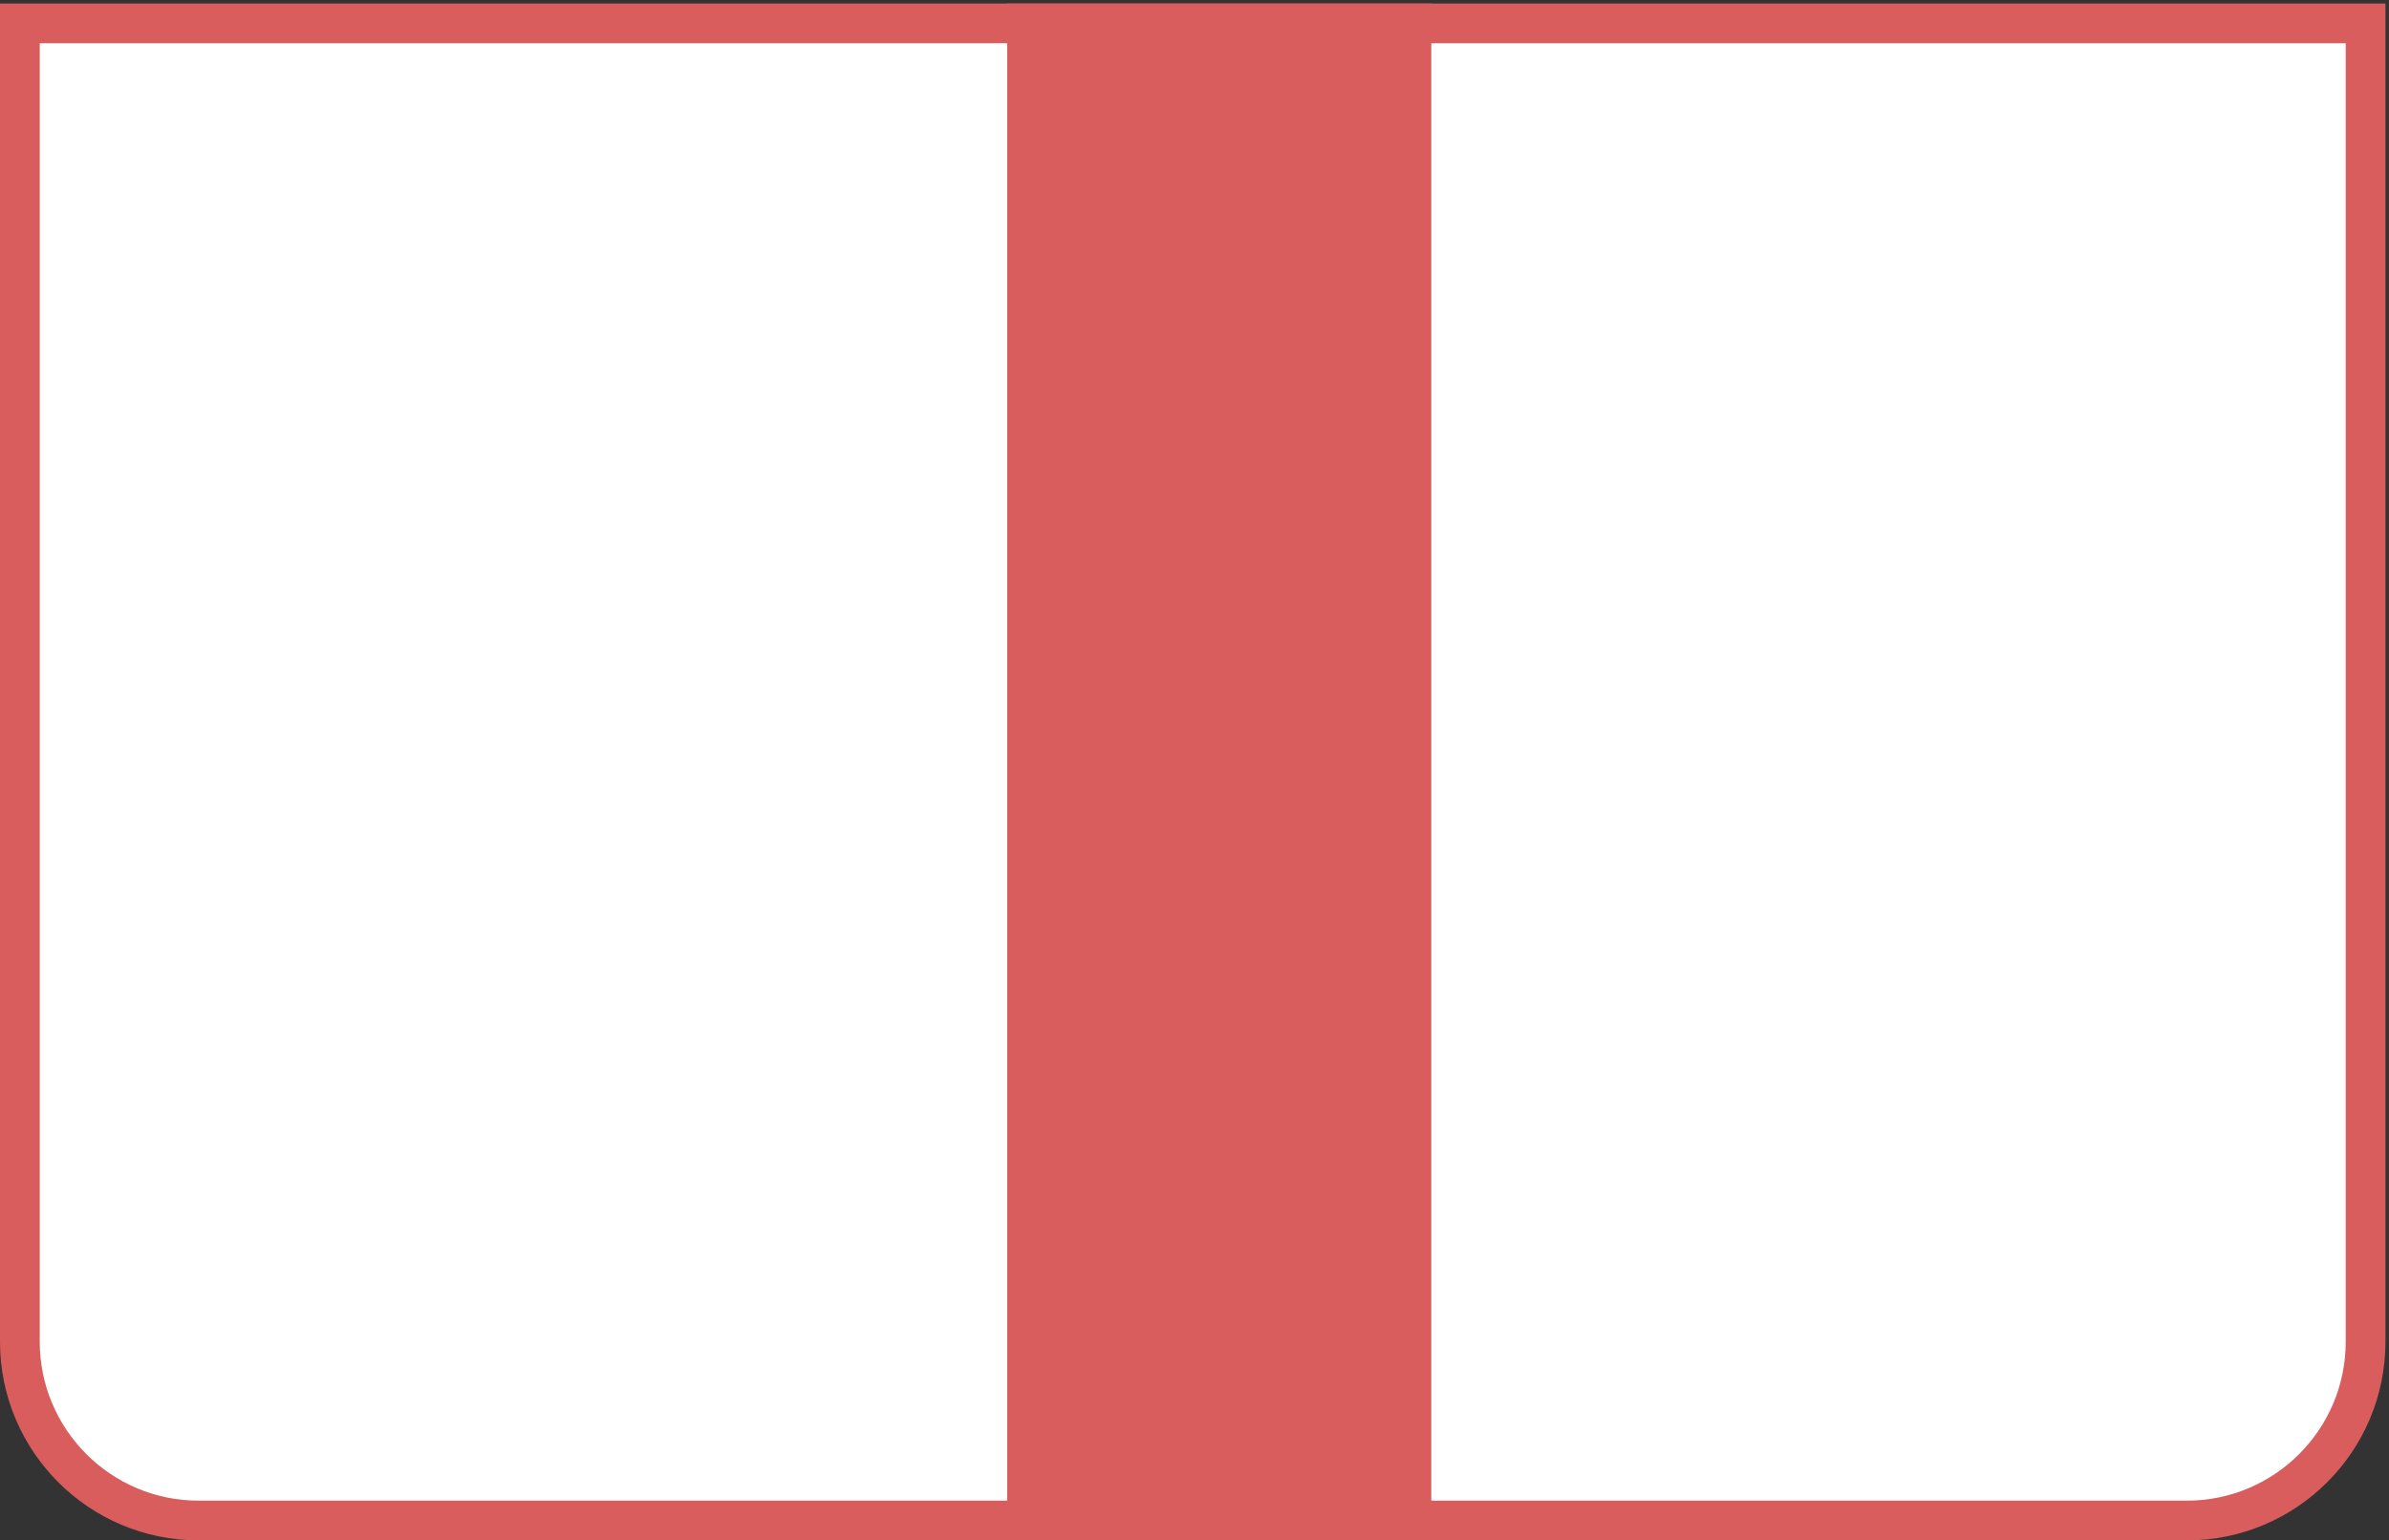
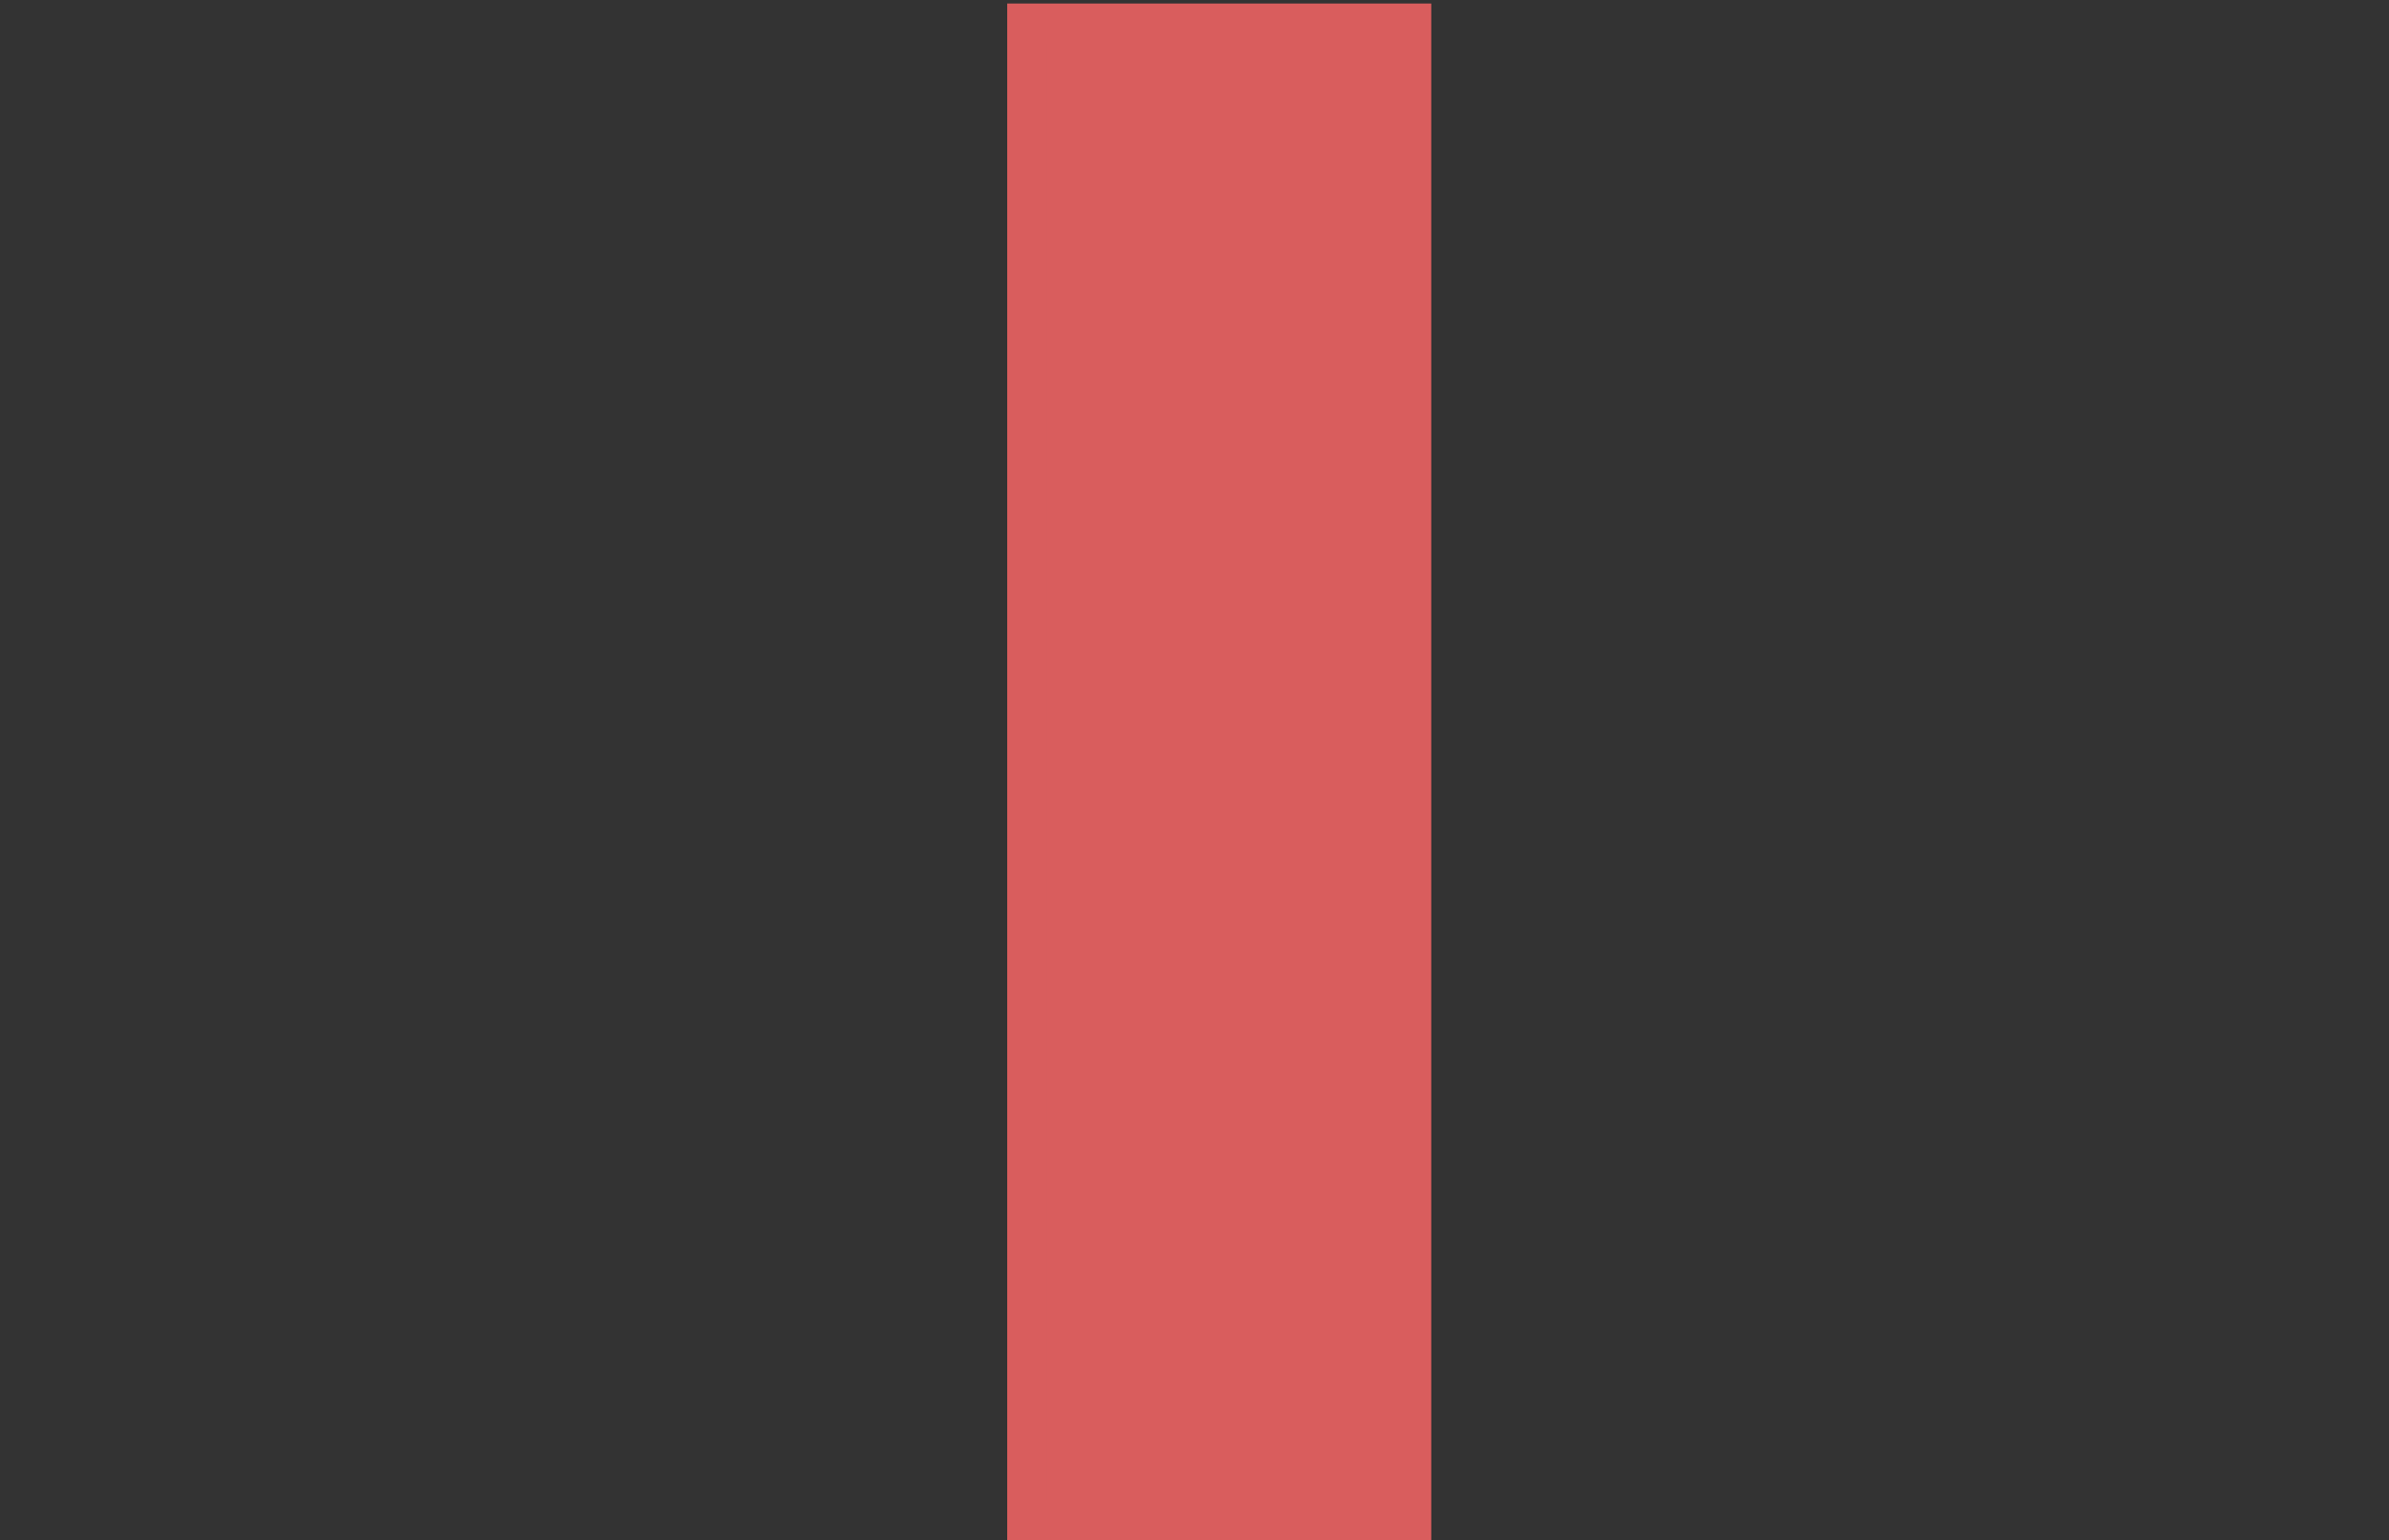
<svg xmlns="http://www.w3.org/2000/svg" width="169" height="109" viewBox="0 0 169 109" fill="none">
  <rect x="0" y="0" width="169" height="109" fill="#333333" stroke="none" />
-   <path d="M1.406 1.656H167.344V94.938C167.344 101.927 161.677 107.594 154.688 107.594H14.062C7.073 107.594 1.406 101.927 1.406 94.938V1.656Z" fill="white" stroke="#D95D5D" stroke-width="2.812" />
  <rect x="72.656" y="1.656" width="27.188" height="105.938" fill="#D95D5D" stroke="#D95D5D" stroke-width="2.812" />
</svg>